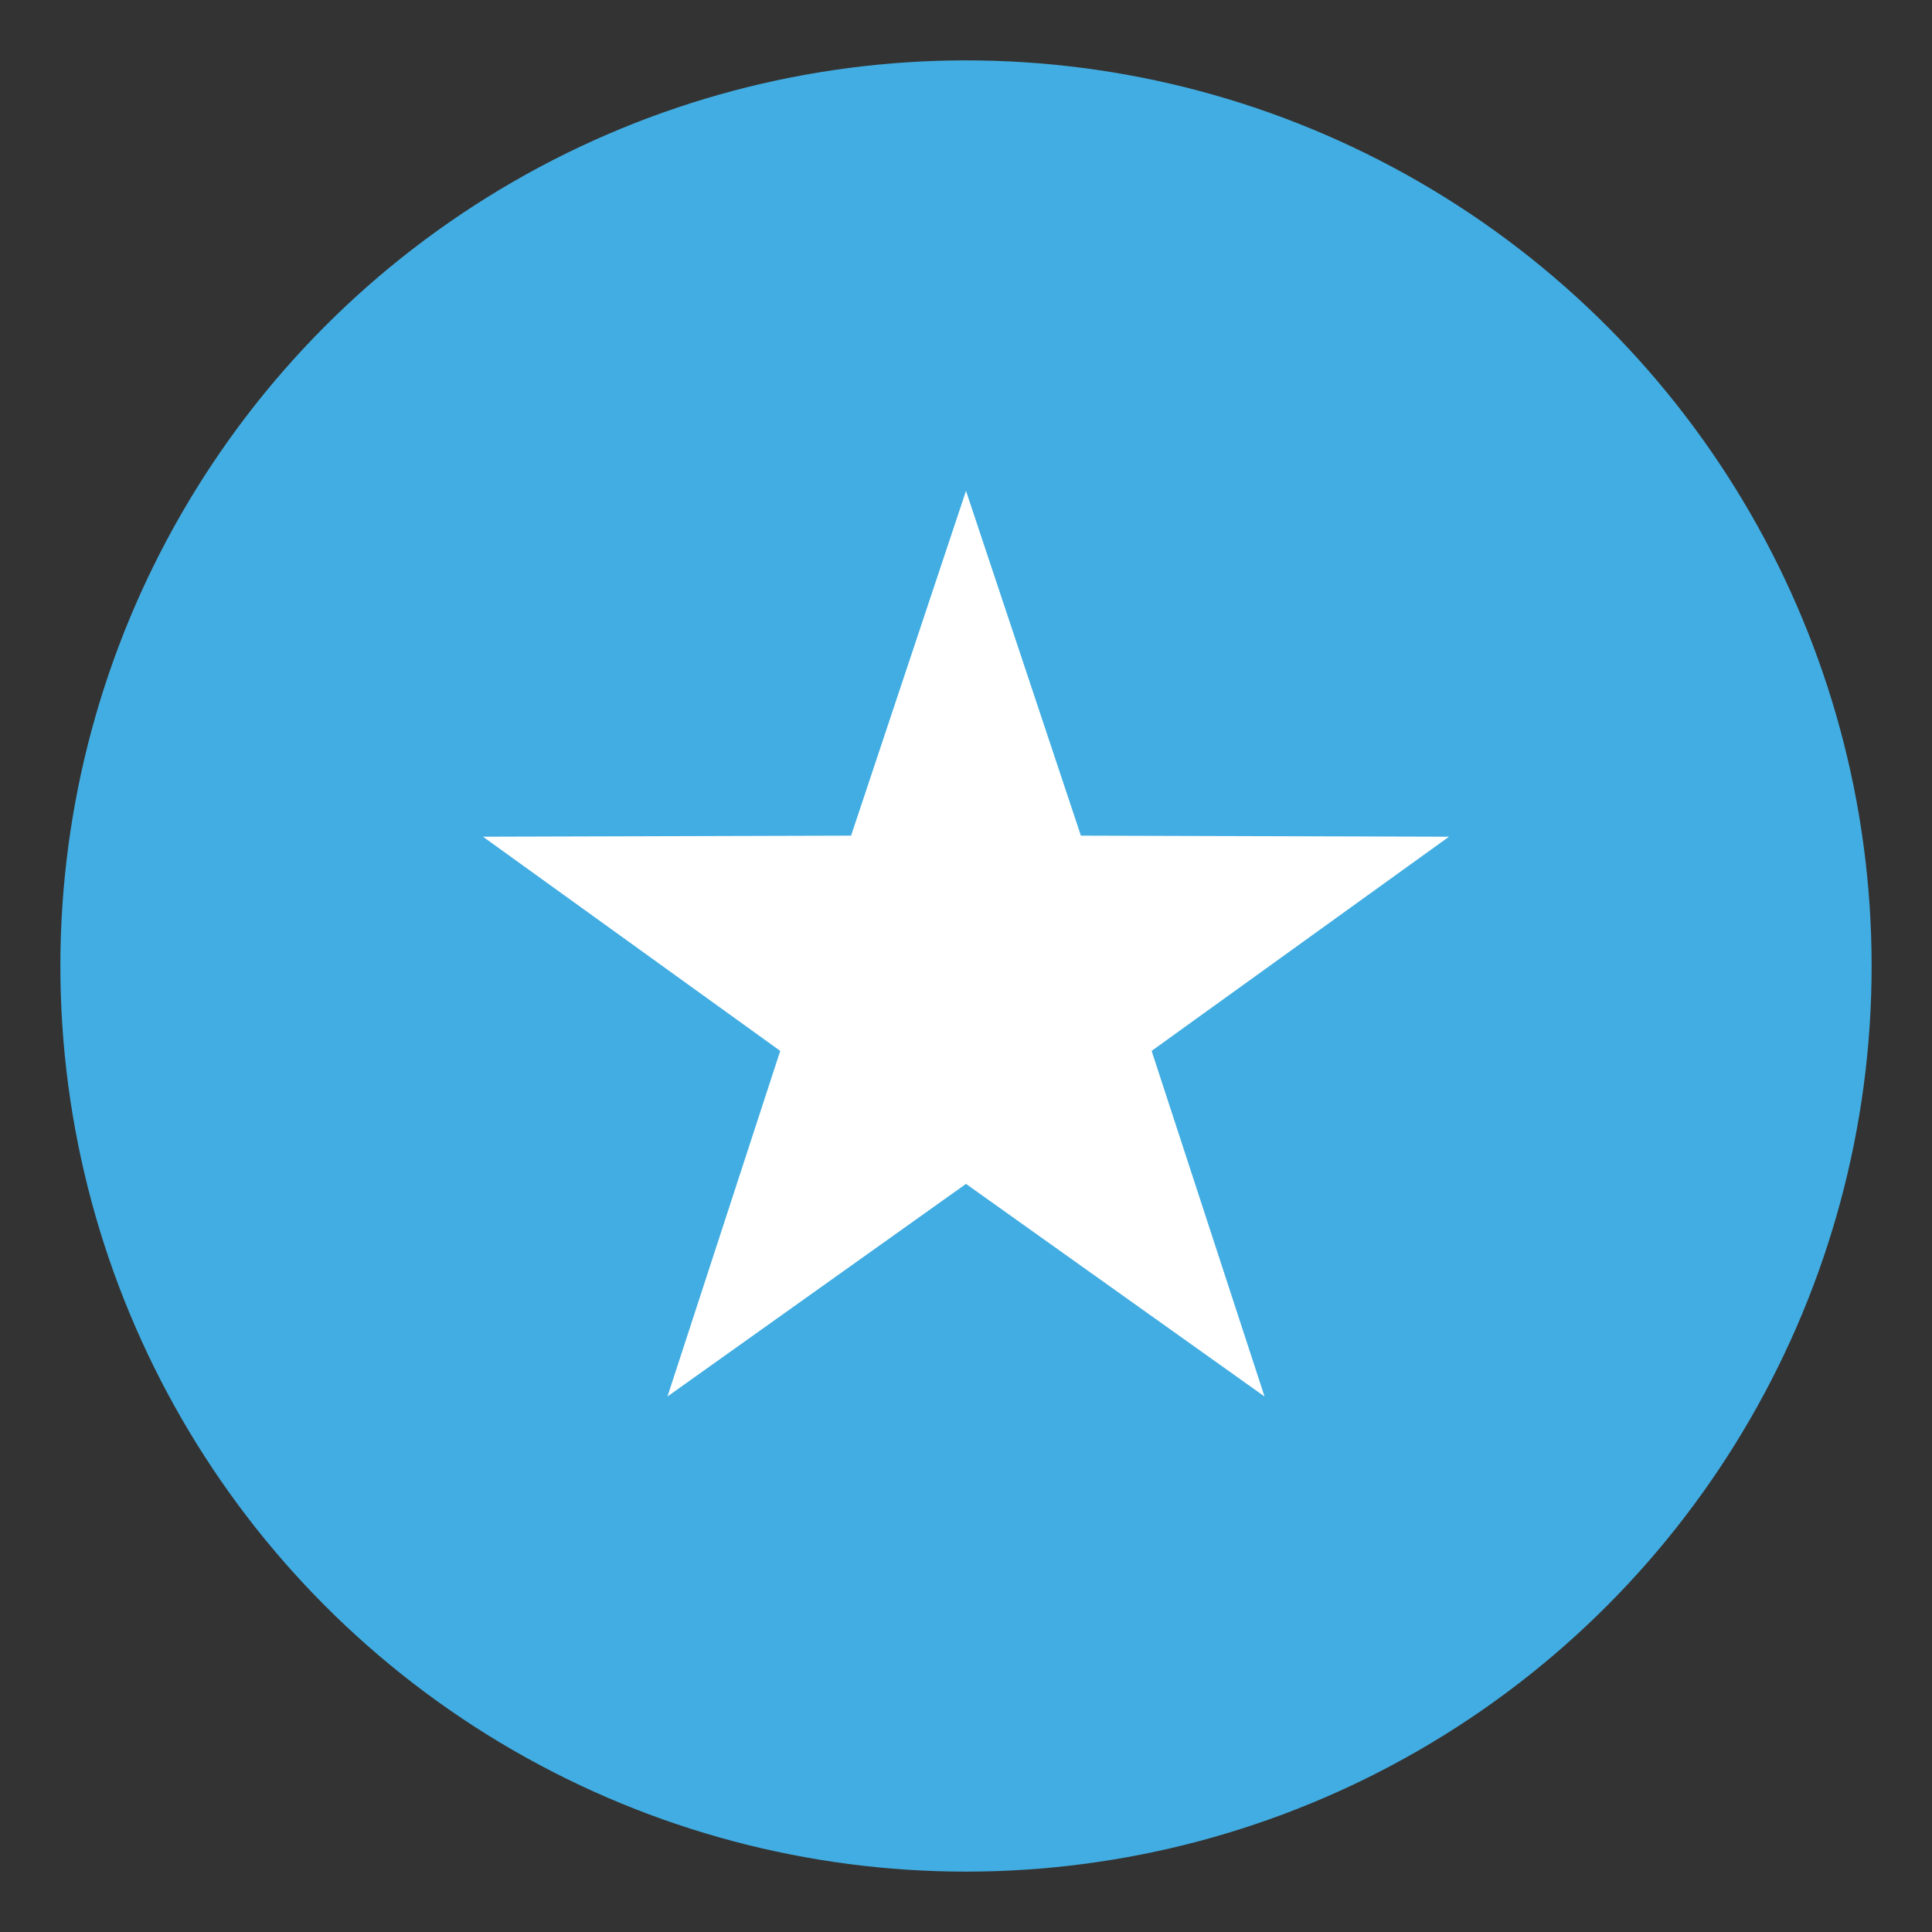
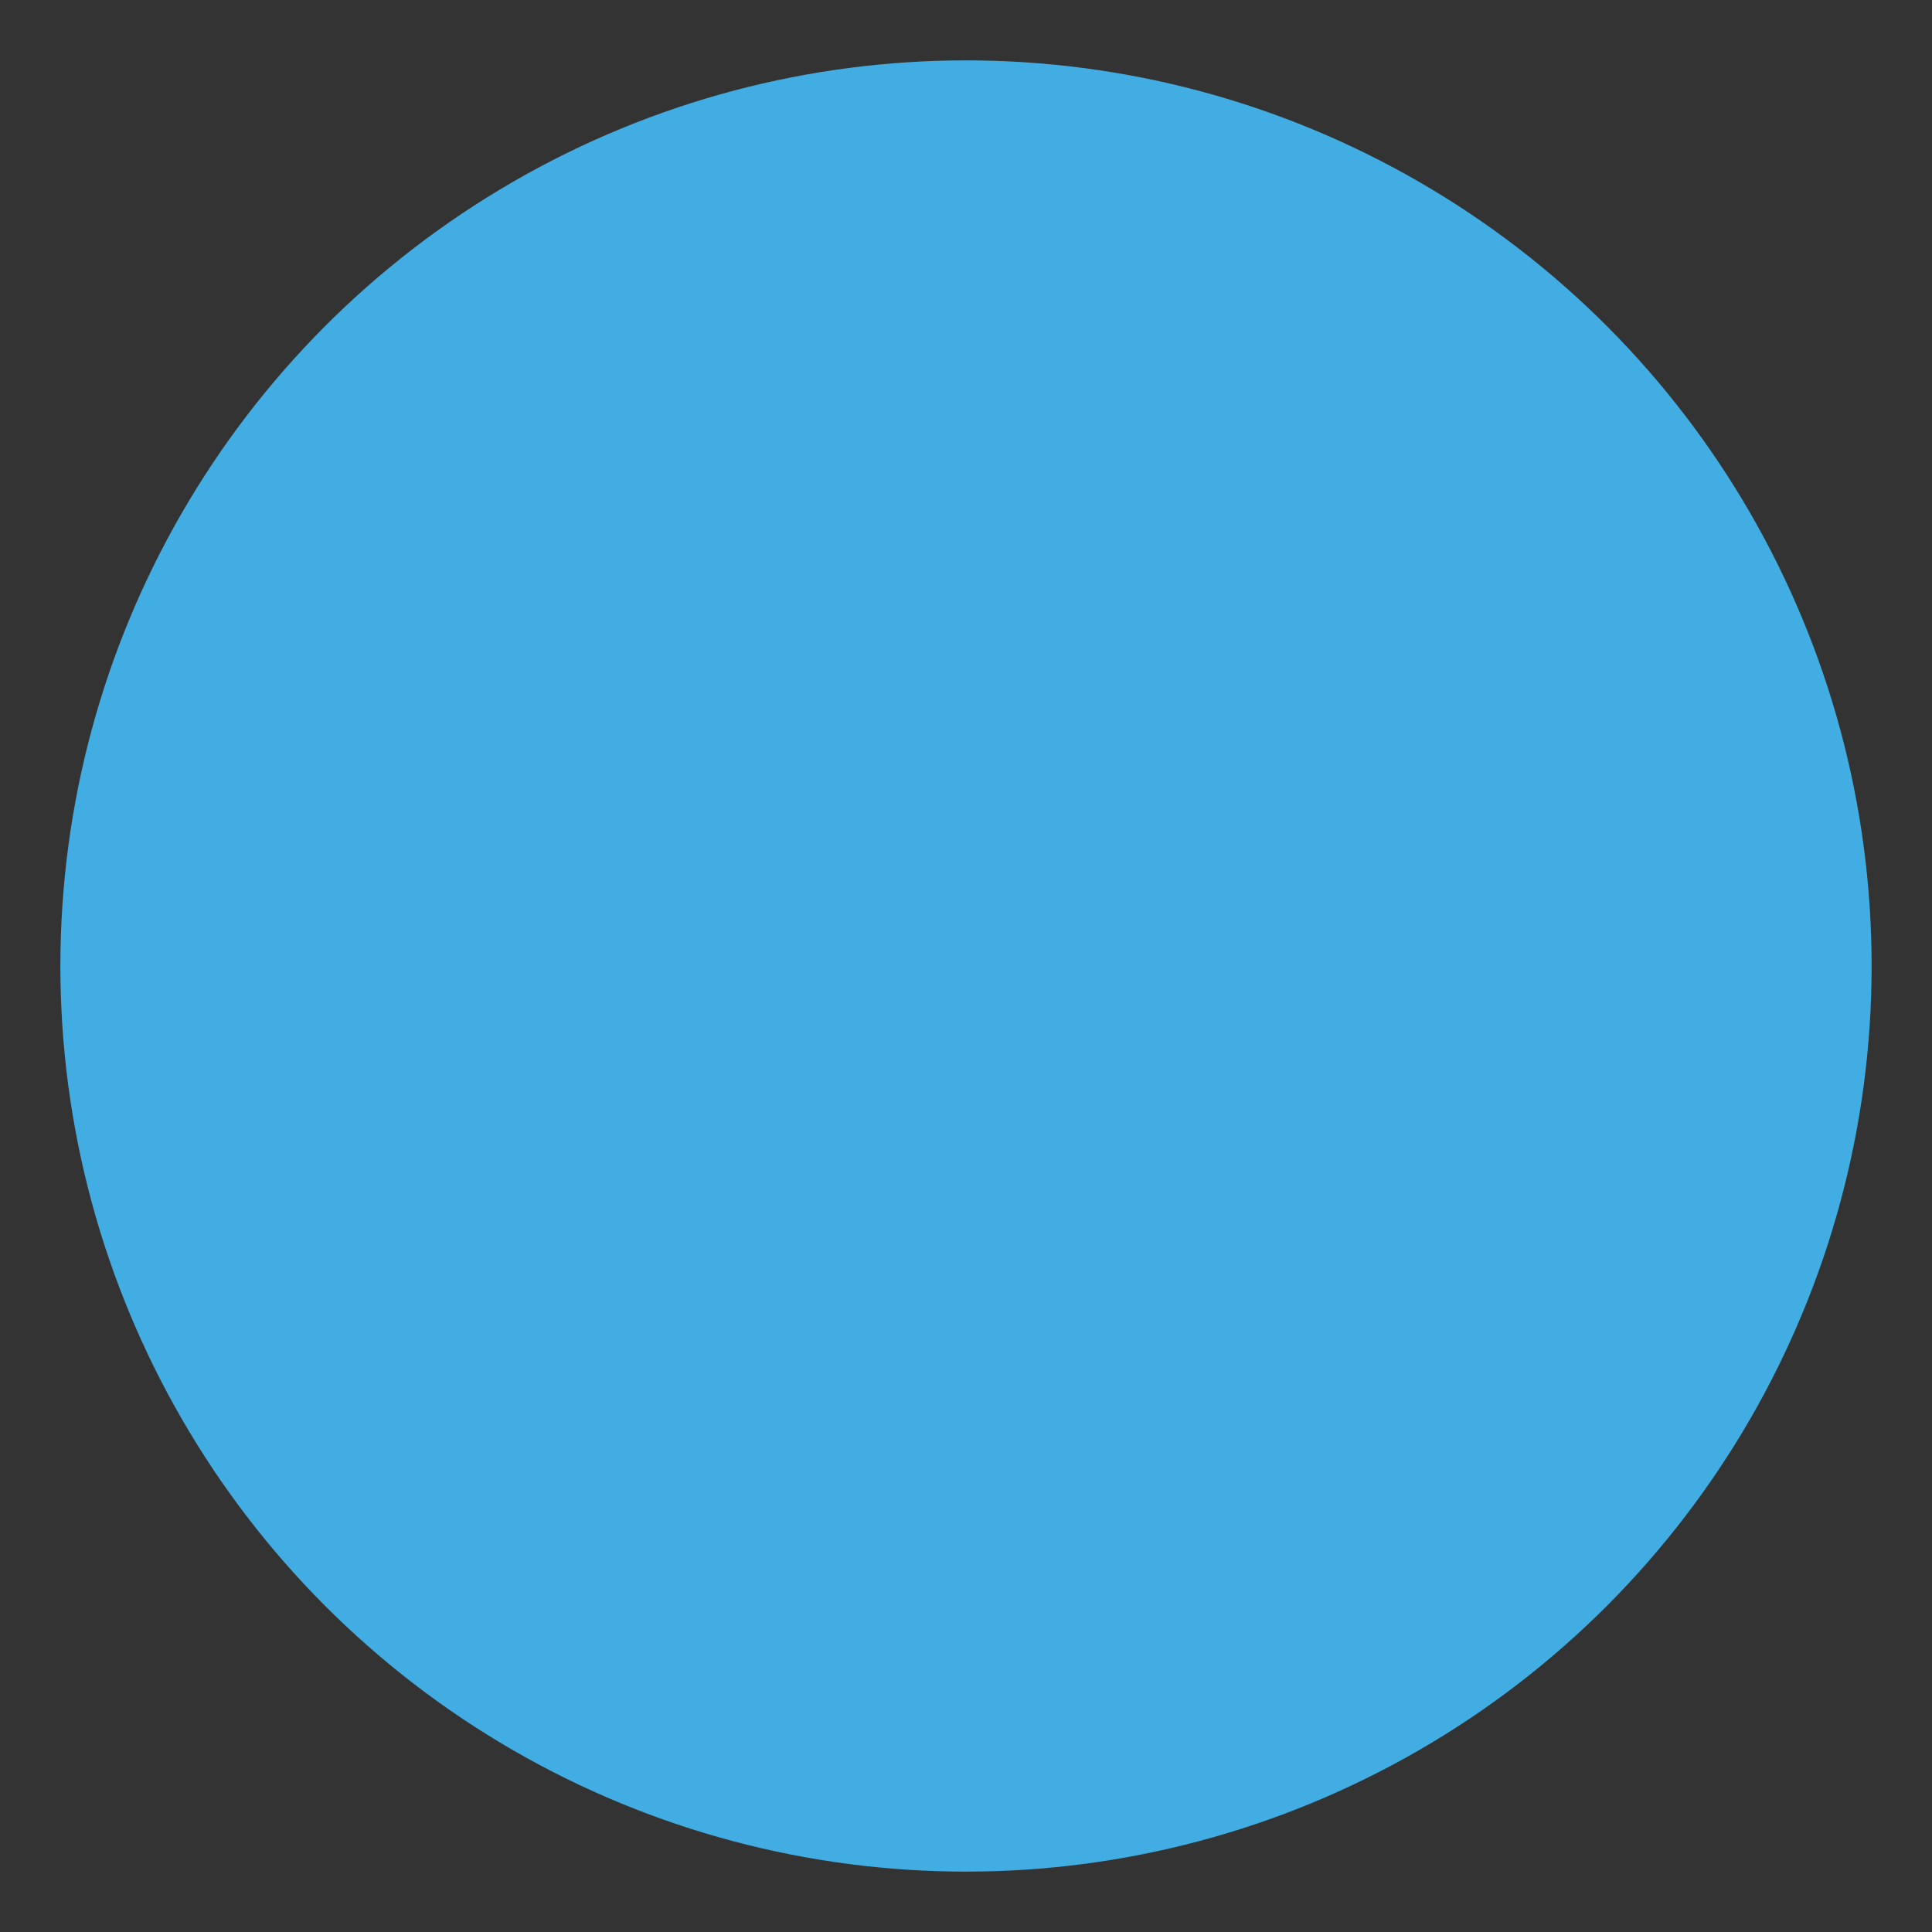
<svg xmlns="http://www.w3.org/2000/svg" width="64" height="64" viewBox="0 0 64 64">
  <rect x="0" y="0" width="64" height="64" fill="#333333" stroke="none" />
  <circle fill="#42ADE2" cx="32" cy="32" r="30" />
-   <path fill="#FFF" d="M32 39.218l9.889 7.042-3.74-11.448L48 27.717l-12.194-.035L32 16.26l-3.807 11.422L16 27.717l9.846 7.095-3.735 11.448z" />
</svg>